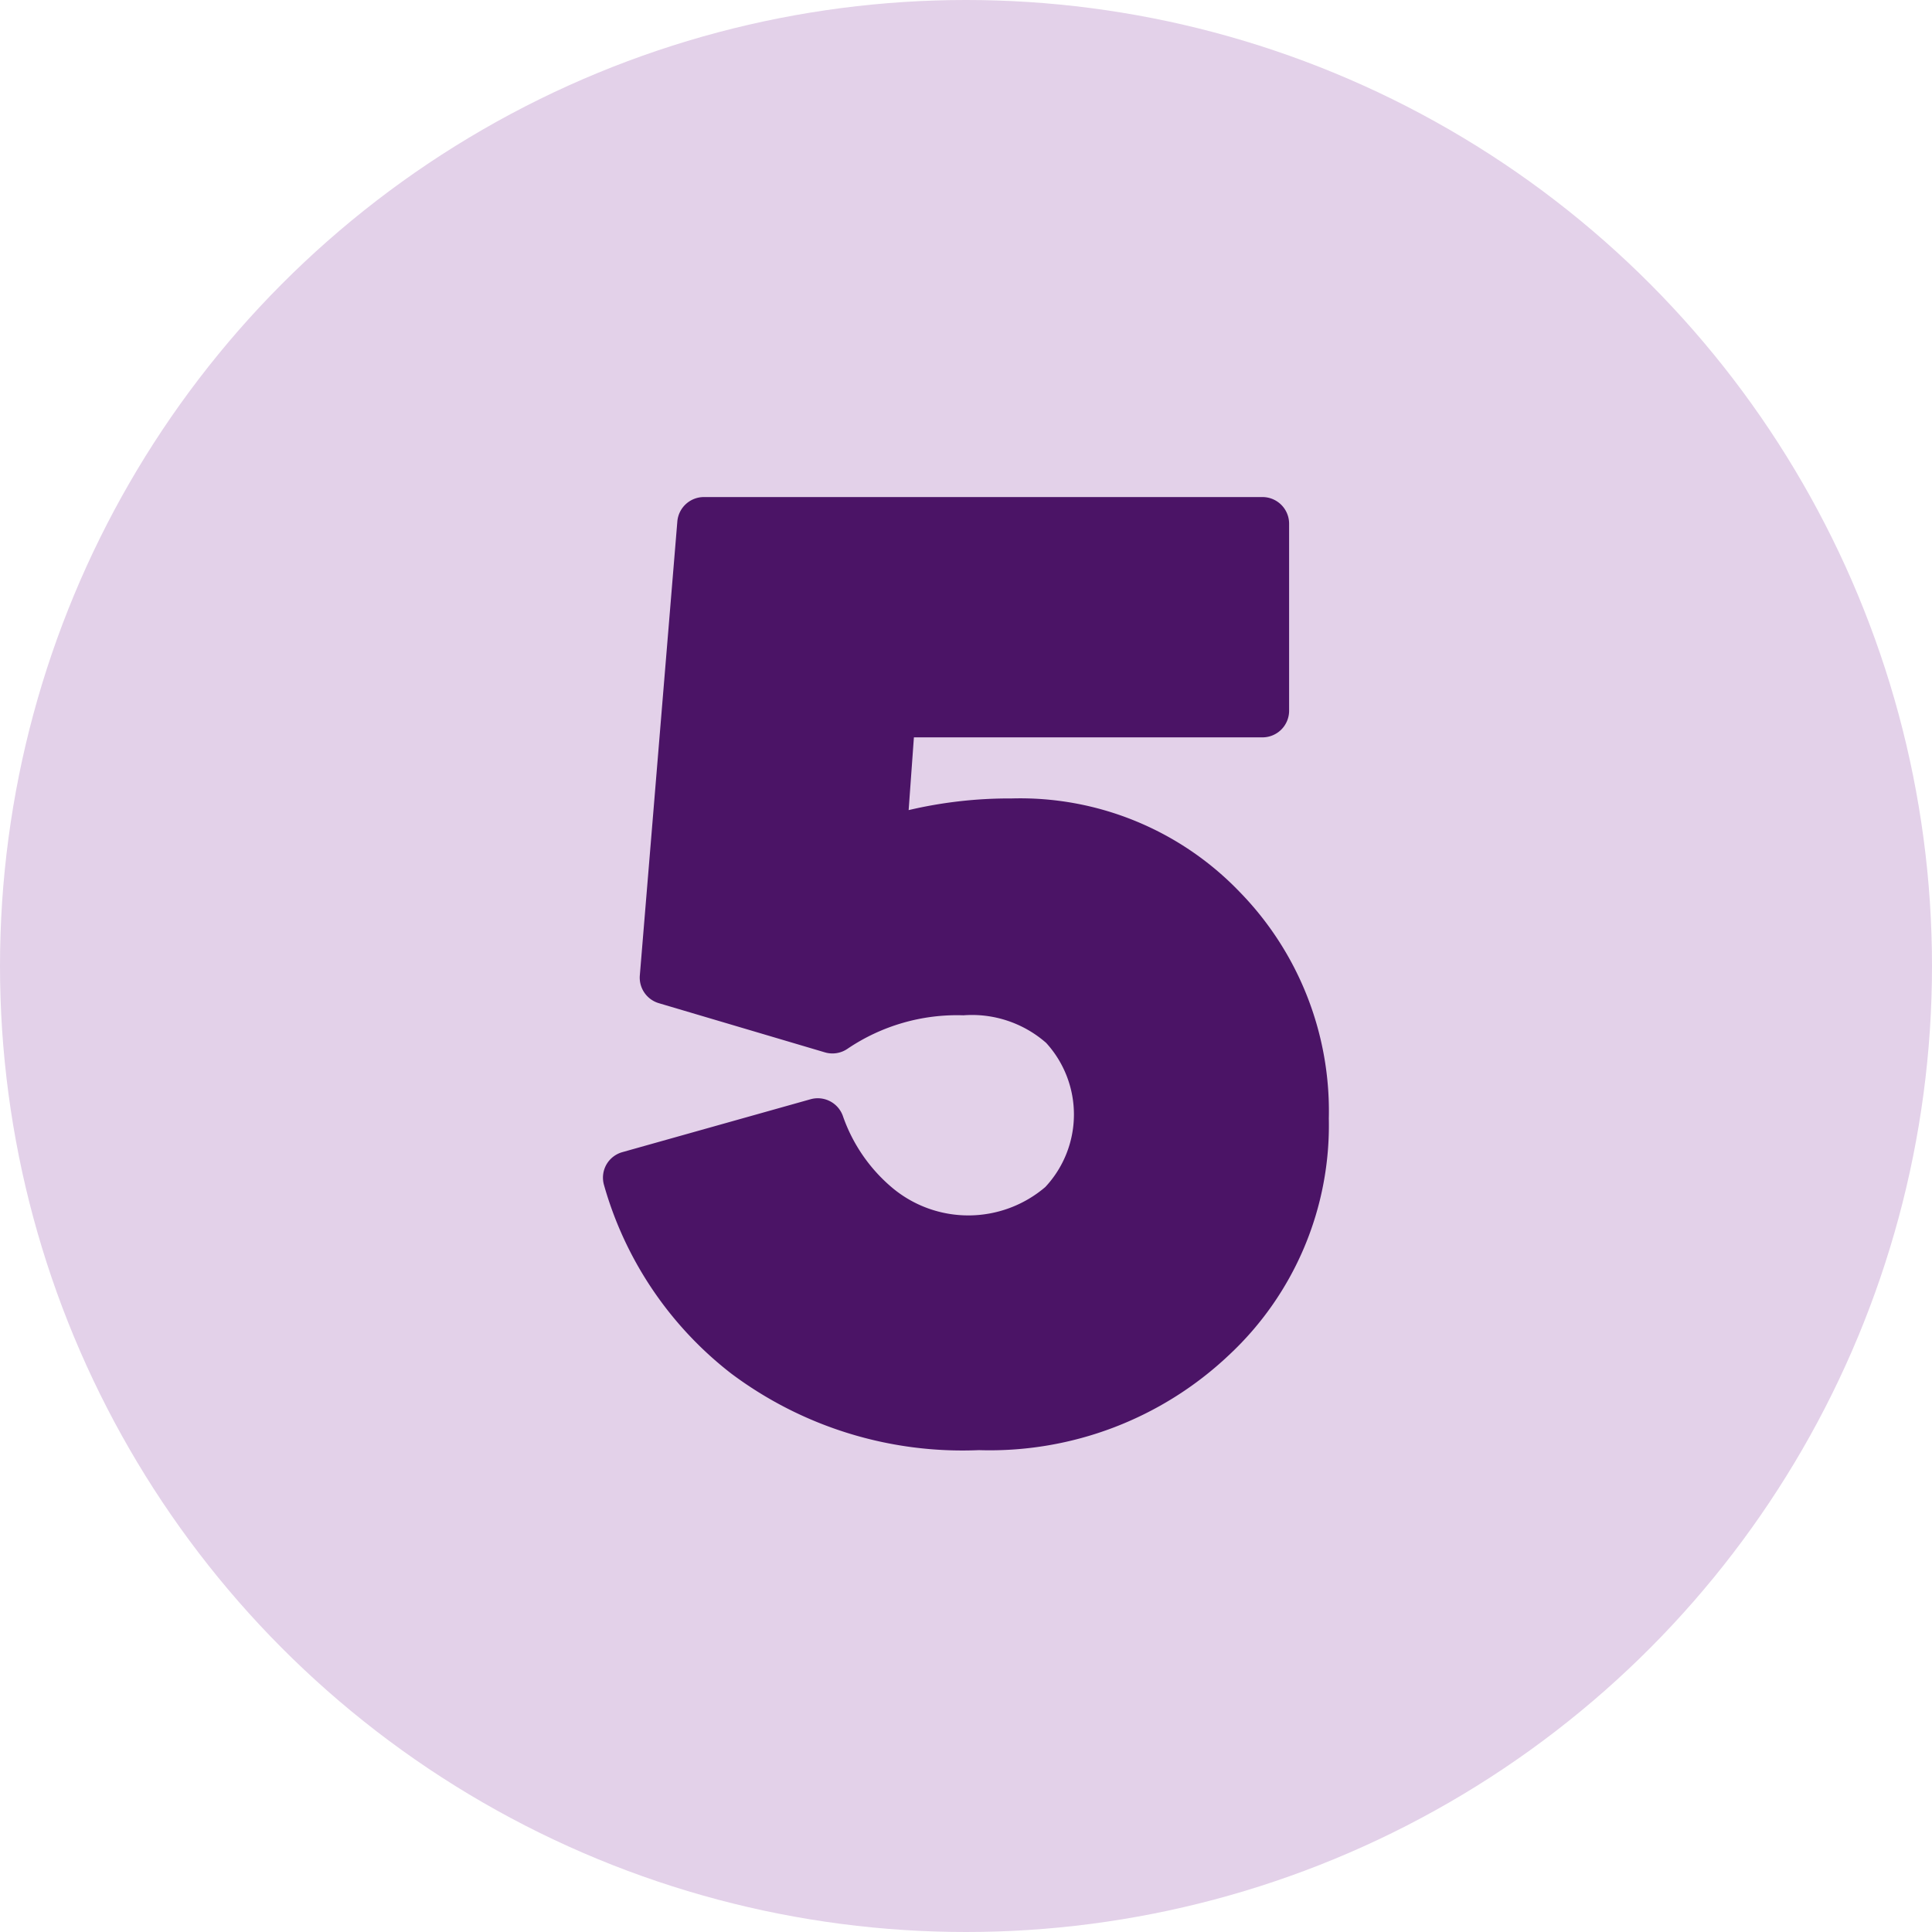
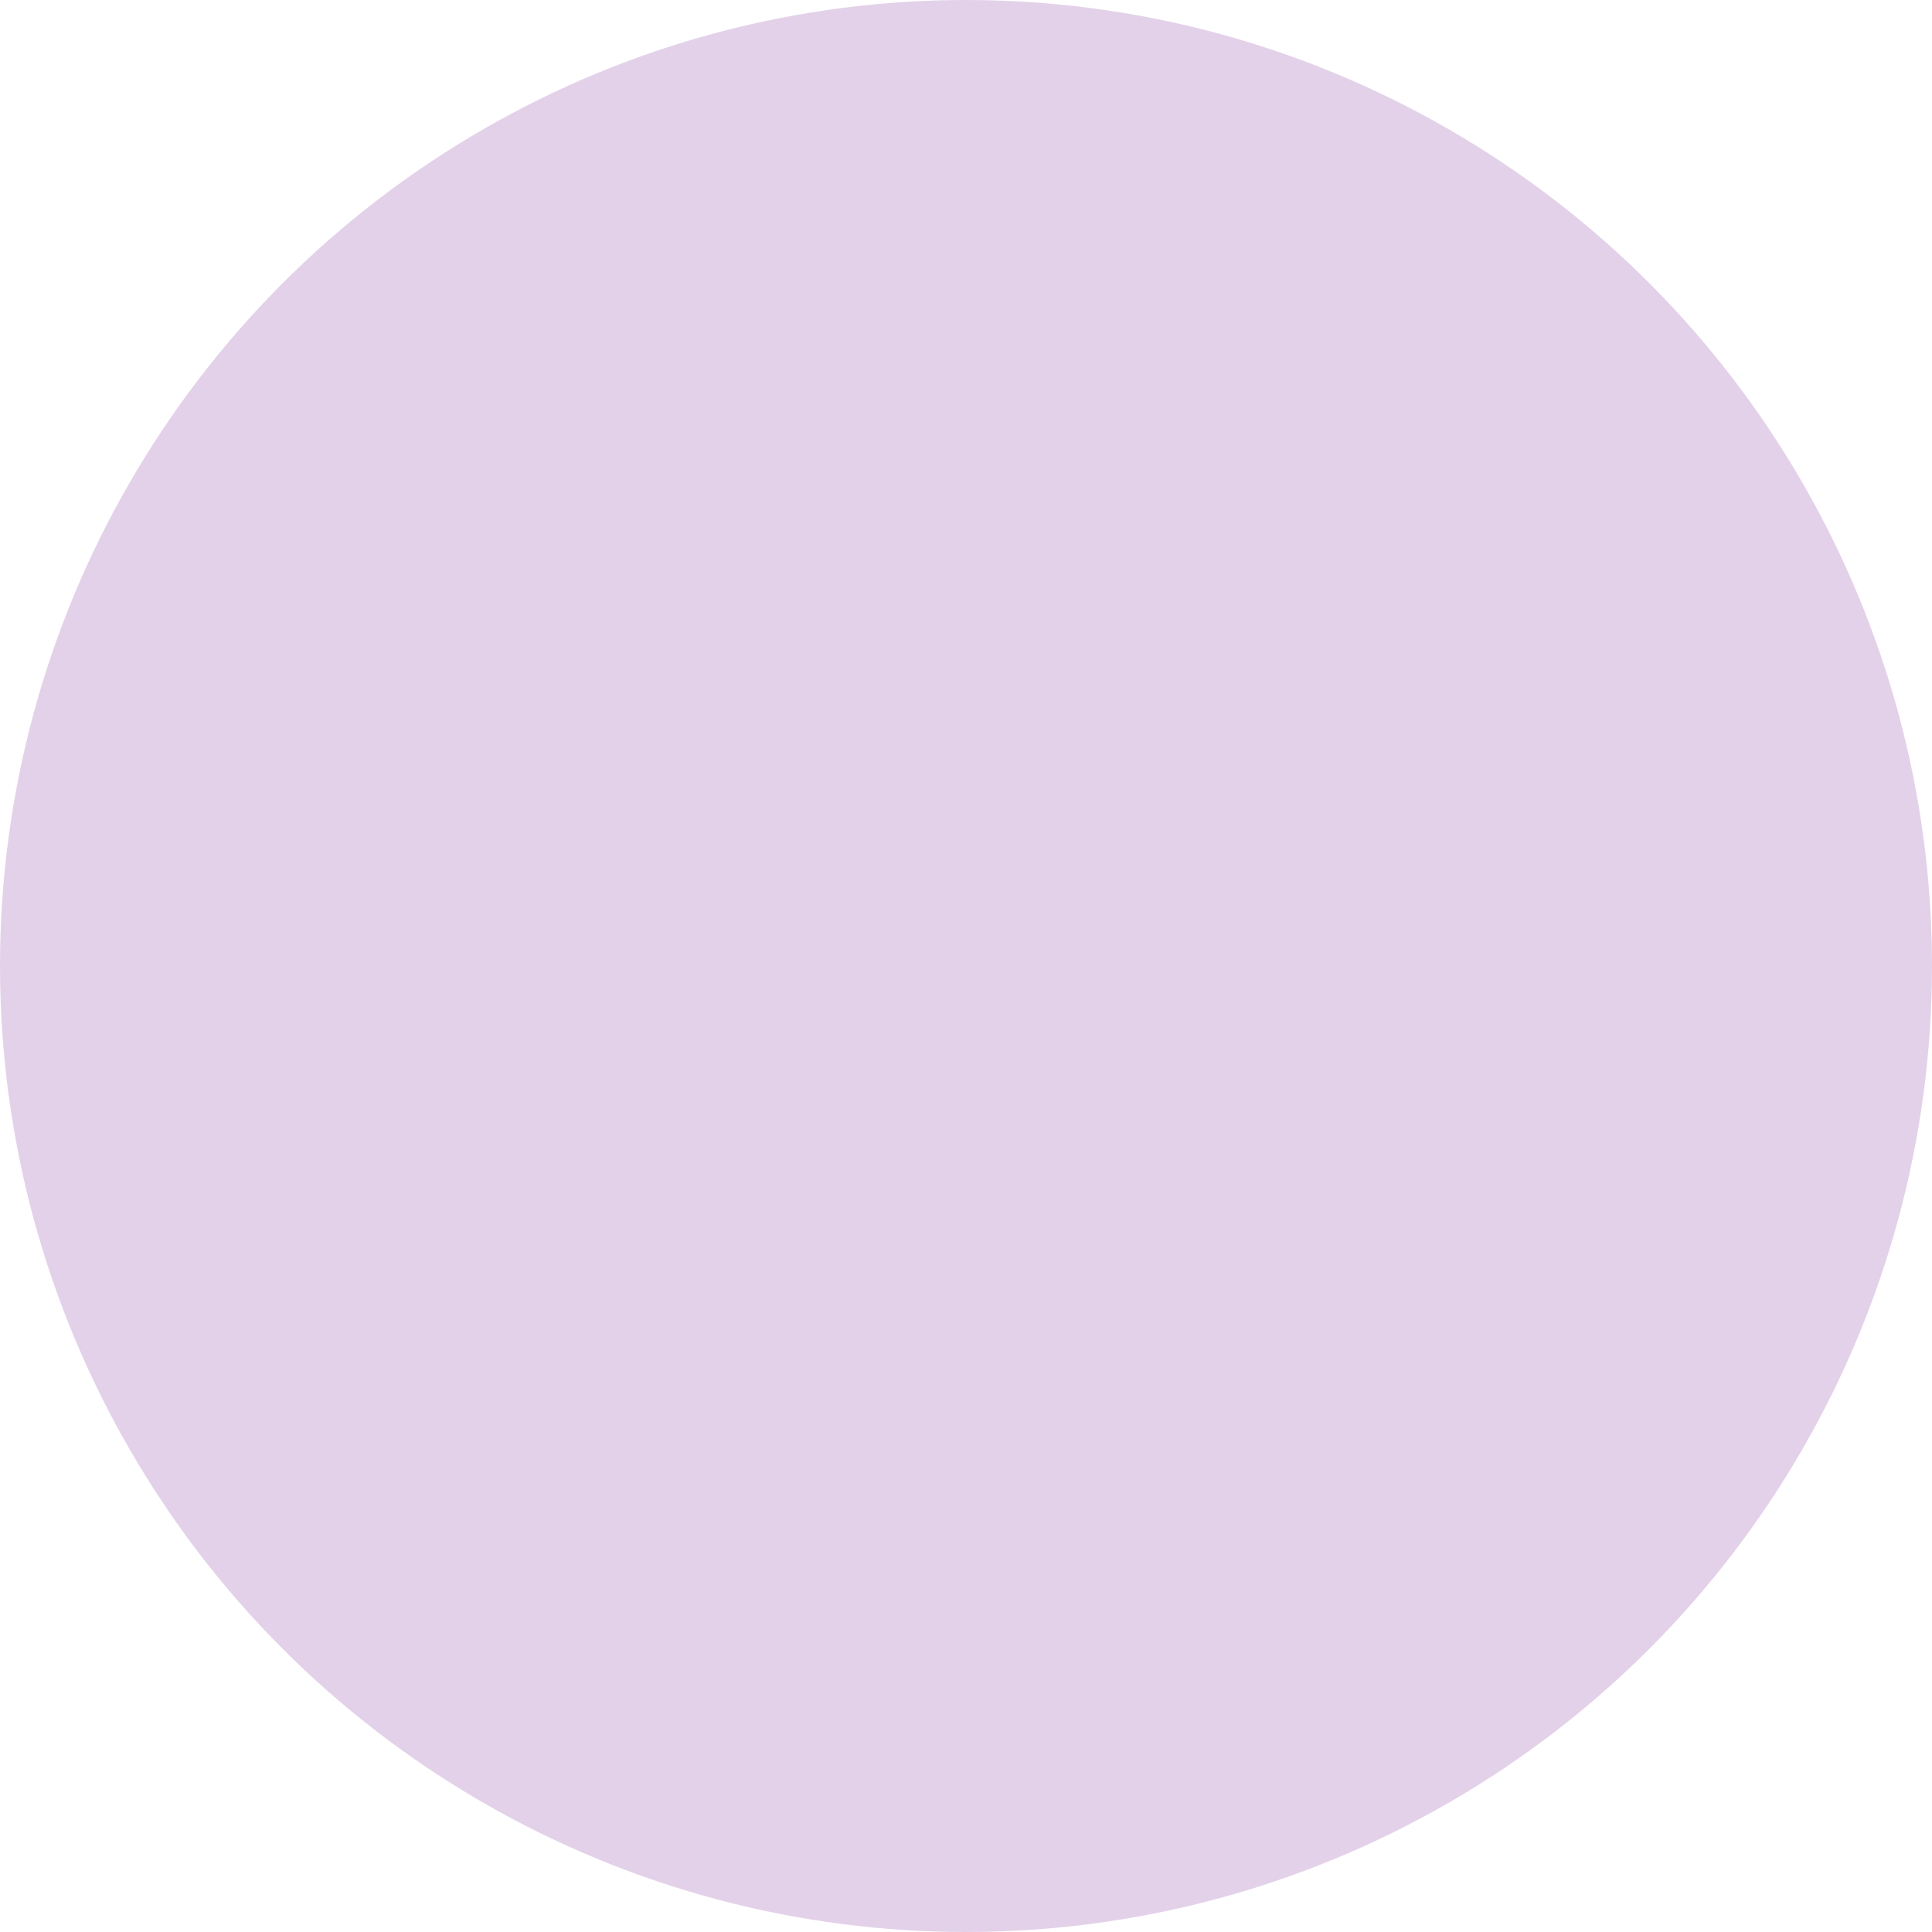
<svg xmlns="http://www.w3.org/2000/svg" fill="#000000" height="29" preserveAspectRatio="xMidYMid meet" version="1" viewBox="1.5 1.5 29.0 29.0" width="29" zoomAndPan="magnify">
  <g data-name="Layer 97">
    <g id="change1_1">
      <circle cx="16" cy="16" fill="#e3d1e9" r="14.5" />
    </g>
    <g id="change2_1">
-       <path d="M16.683,13.485a6.6,6.6,0,0,0-1.544.175l.079-1.092H20.45a.4.4,0,0,0,.4-.4V9.361a.4.4,0,0,0-.4-.4H12.067a.4.4,0,0,0-.4.368l-.563,6.812a.4.4,0,0,0,.285.417l2.492.738a.4.4,0,0,0,.344-.056,2.935,2.935,0,0,1,1.736-.5,1.691,1.691,0,0,1,1.242.414,1.594,1.594,0,0,1-.013,2.164,1.779,1.779,0,0,1-2.292.015,2.462,2.462,0,0,1-.748-1.087A.4.4,0,0,0,13.667,18l-2.825.794a.4.4,0,0,0-.241.189.4.4,0,0,0-.036.3,5.456,5.456,0,0,0,1.913,2.836,5.789,5.789,0,0,0,3.716,1.148,5.224,5.224,0,0,0,3.752-1.426,4.714,4.714,0,0,0,1.5-3.553A4.708,4.708,0,0,0,20.1,14.88,4.566,4.566,0,0,0,16.683,13.485Z" fill="#4b1466" />
-     </g>
+       </g>
  </g>
</svg>